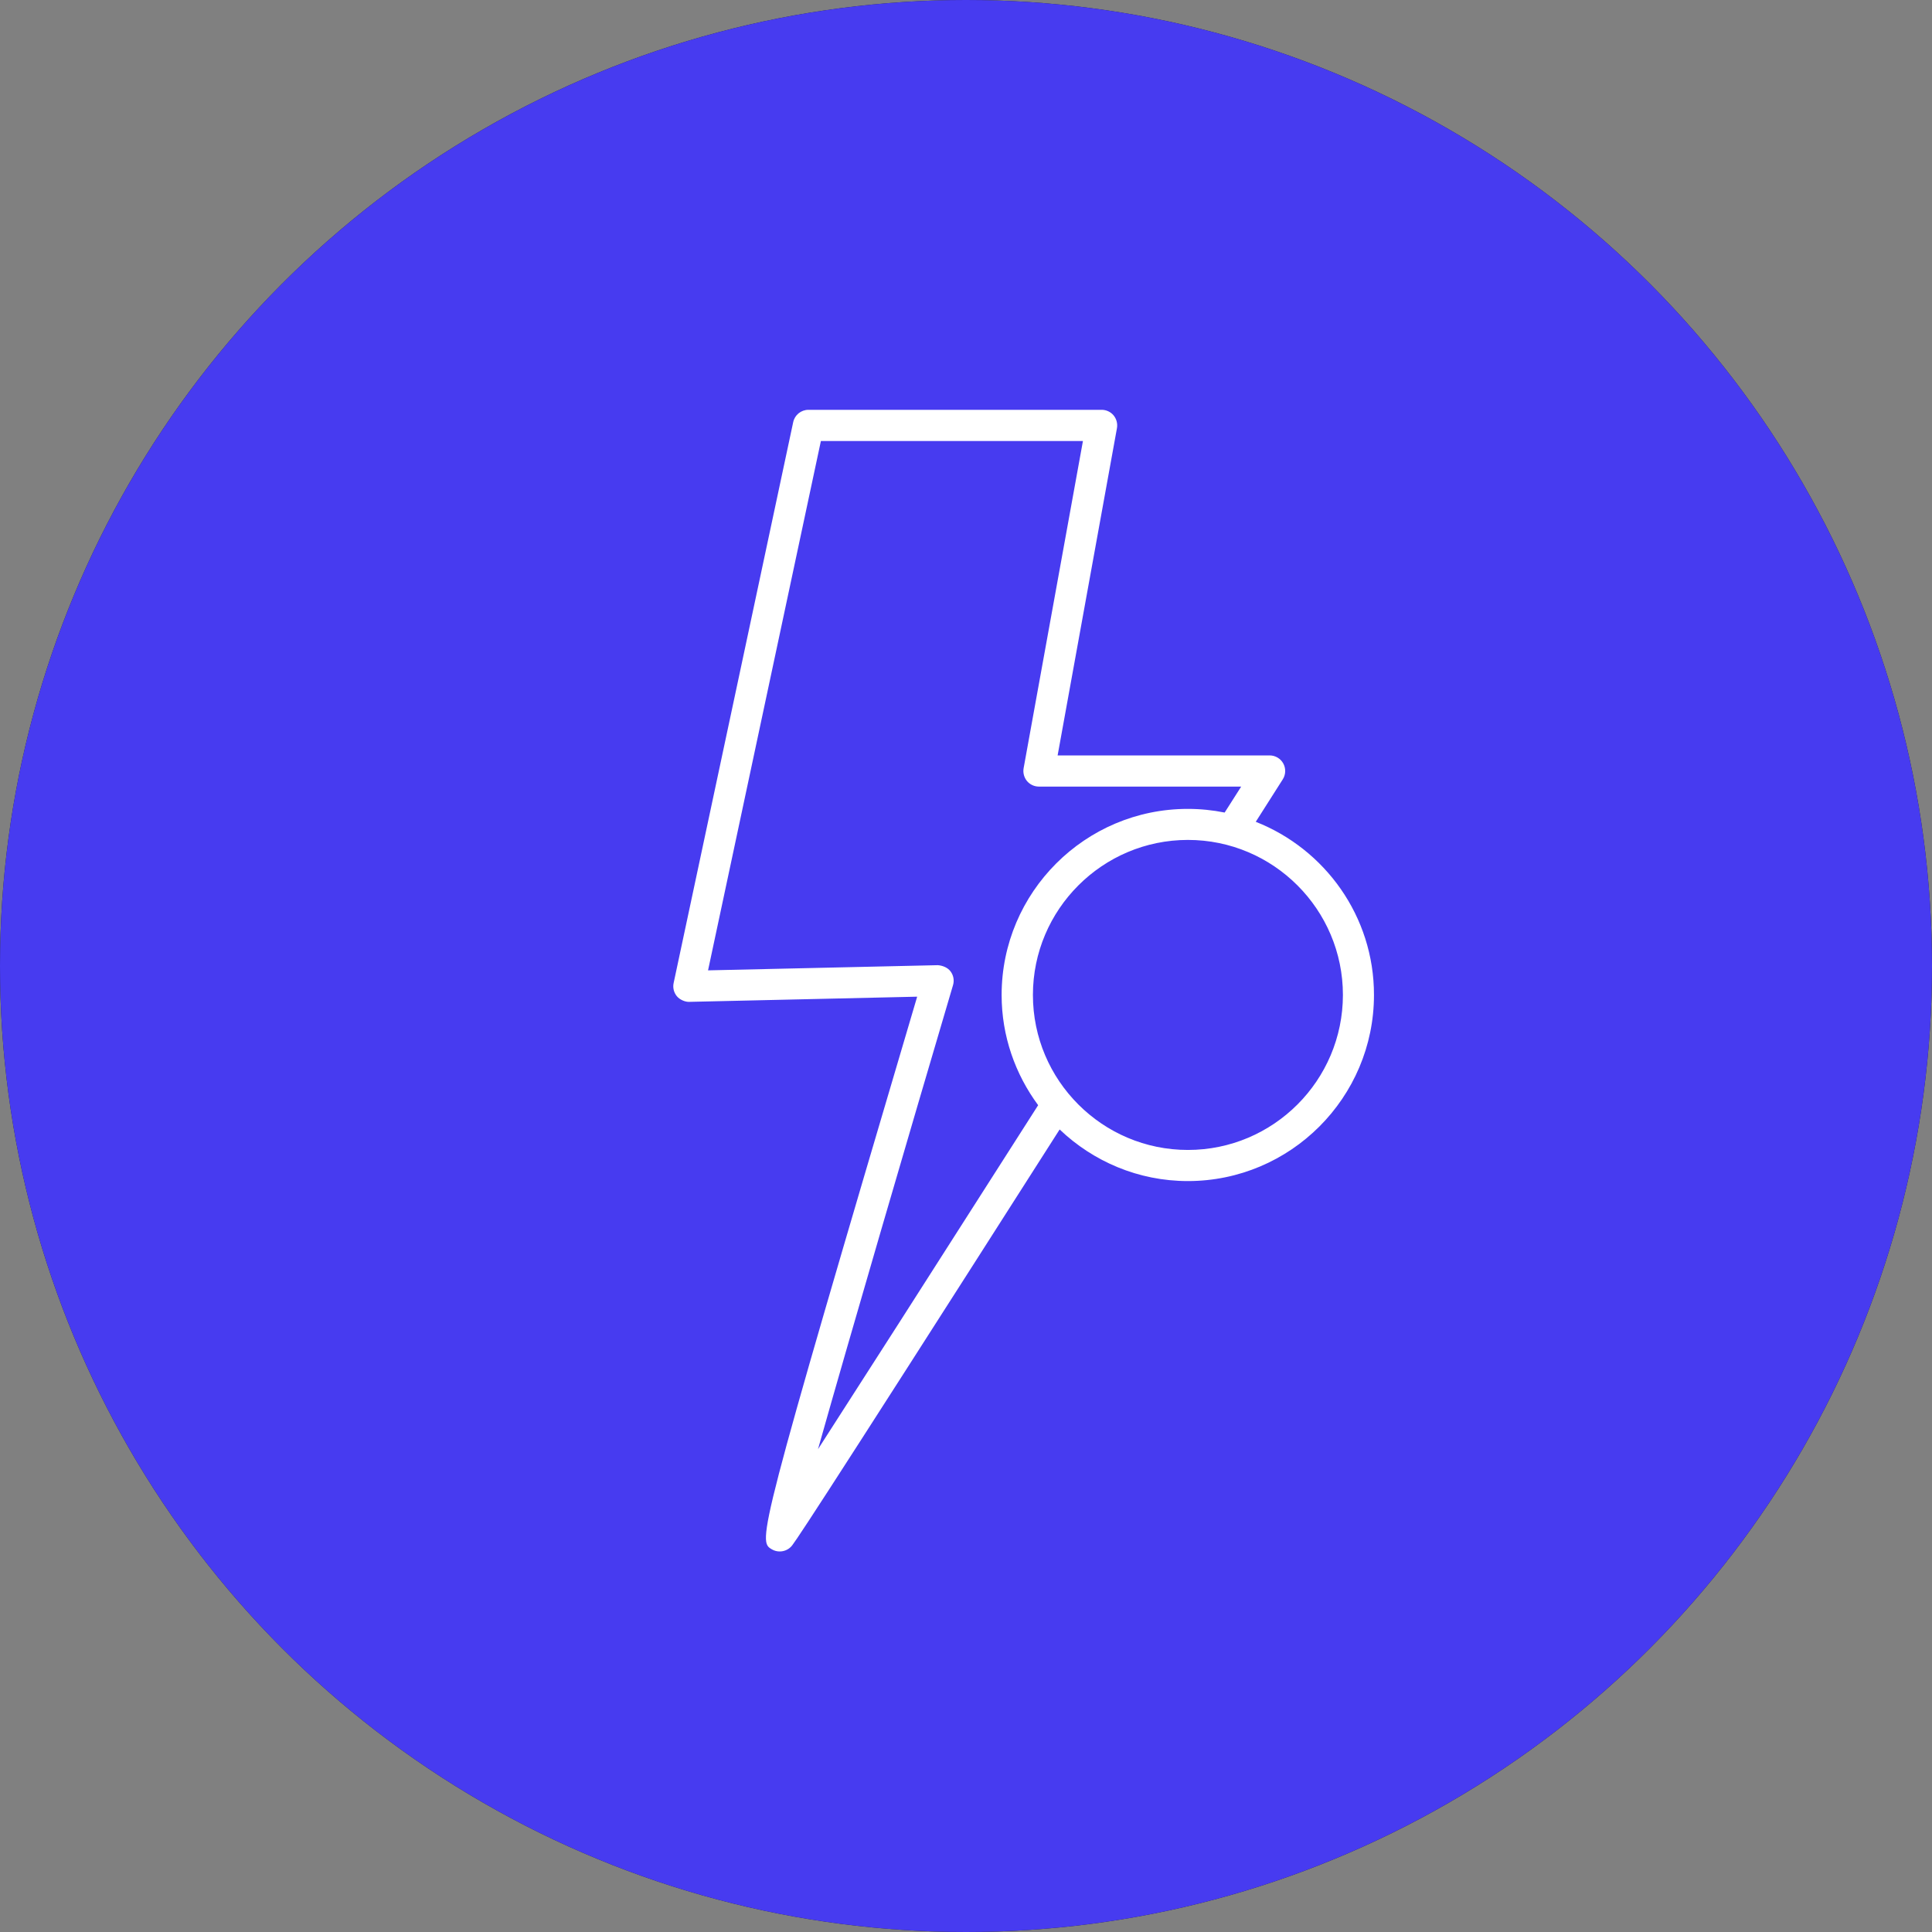
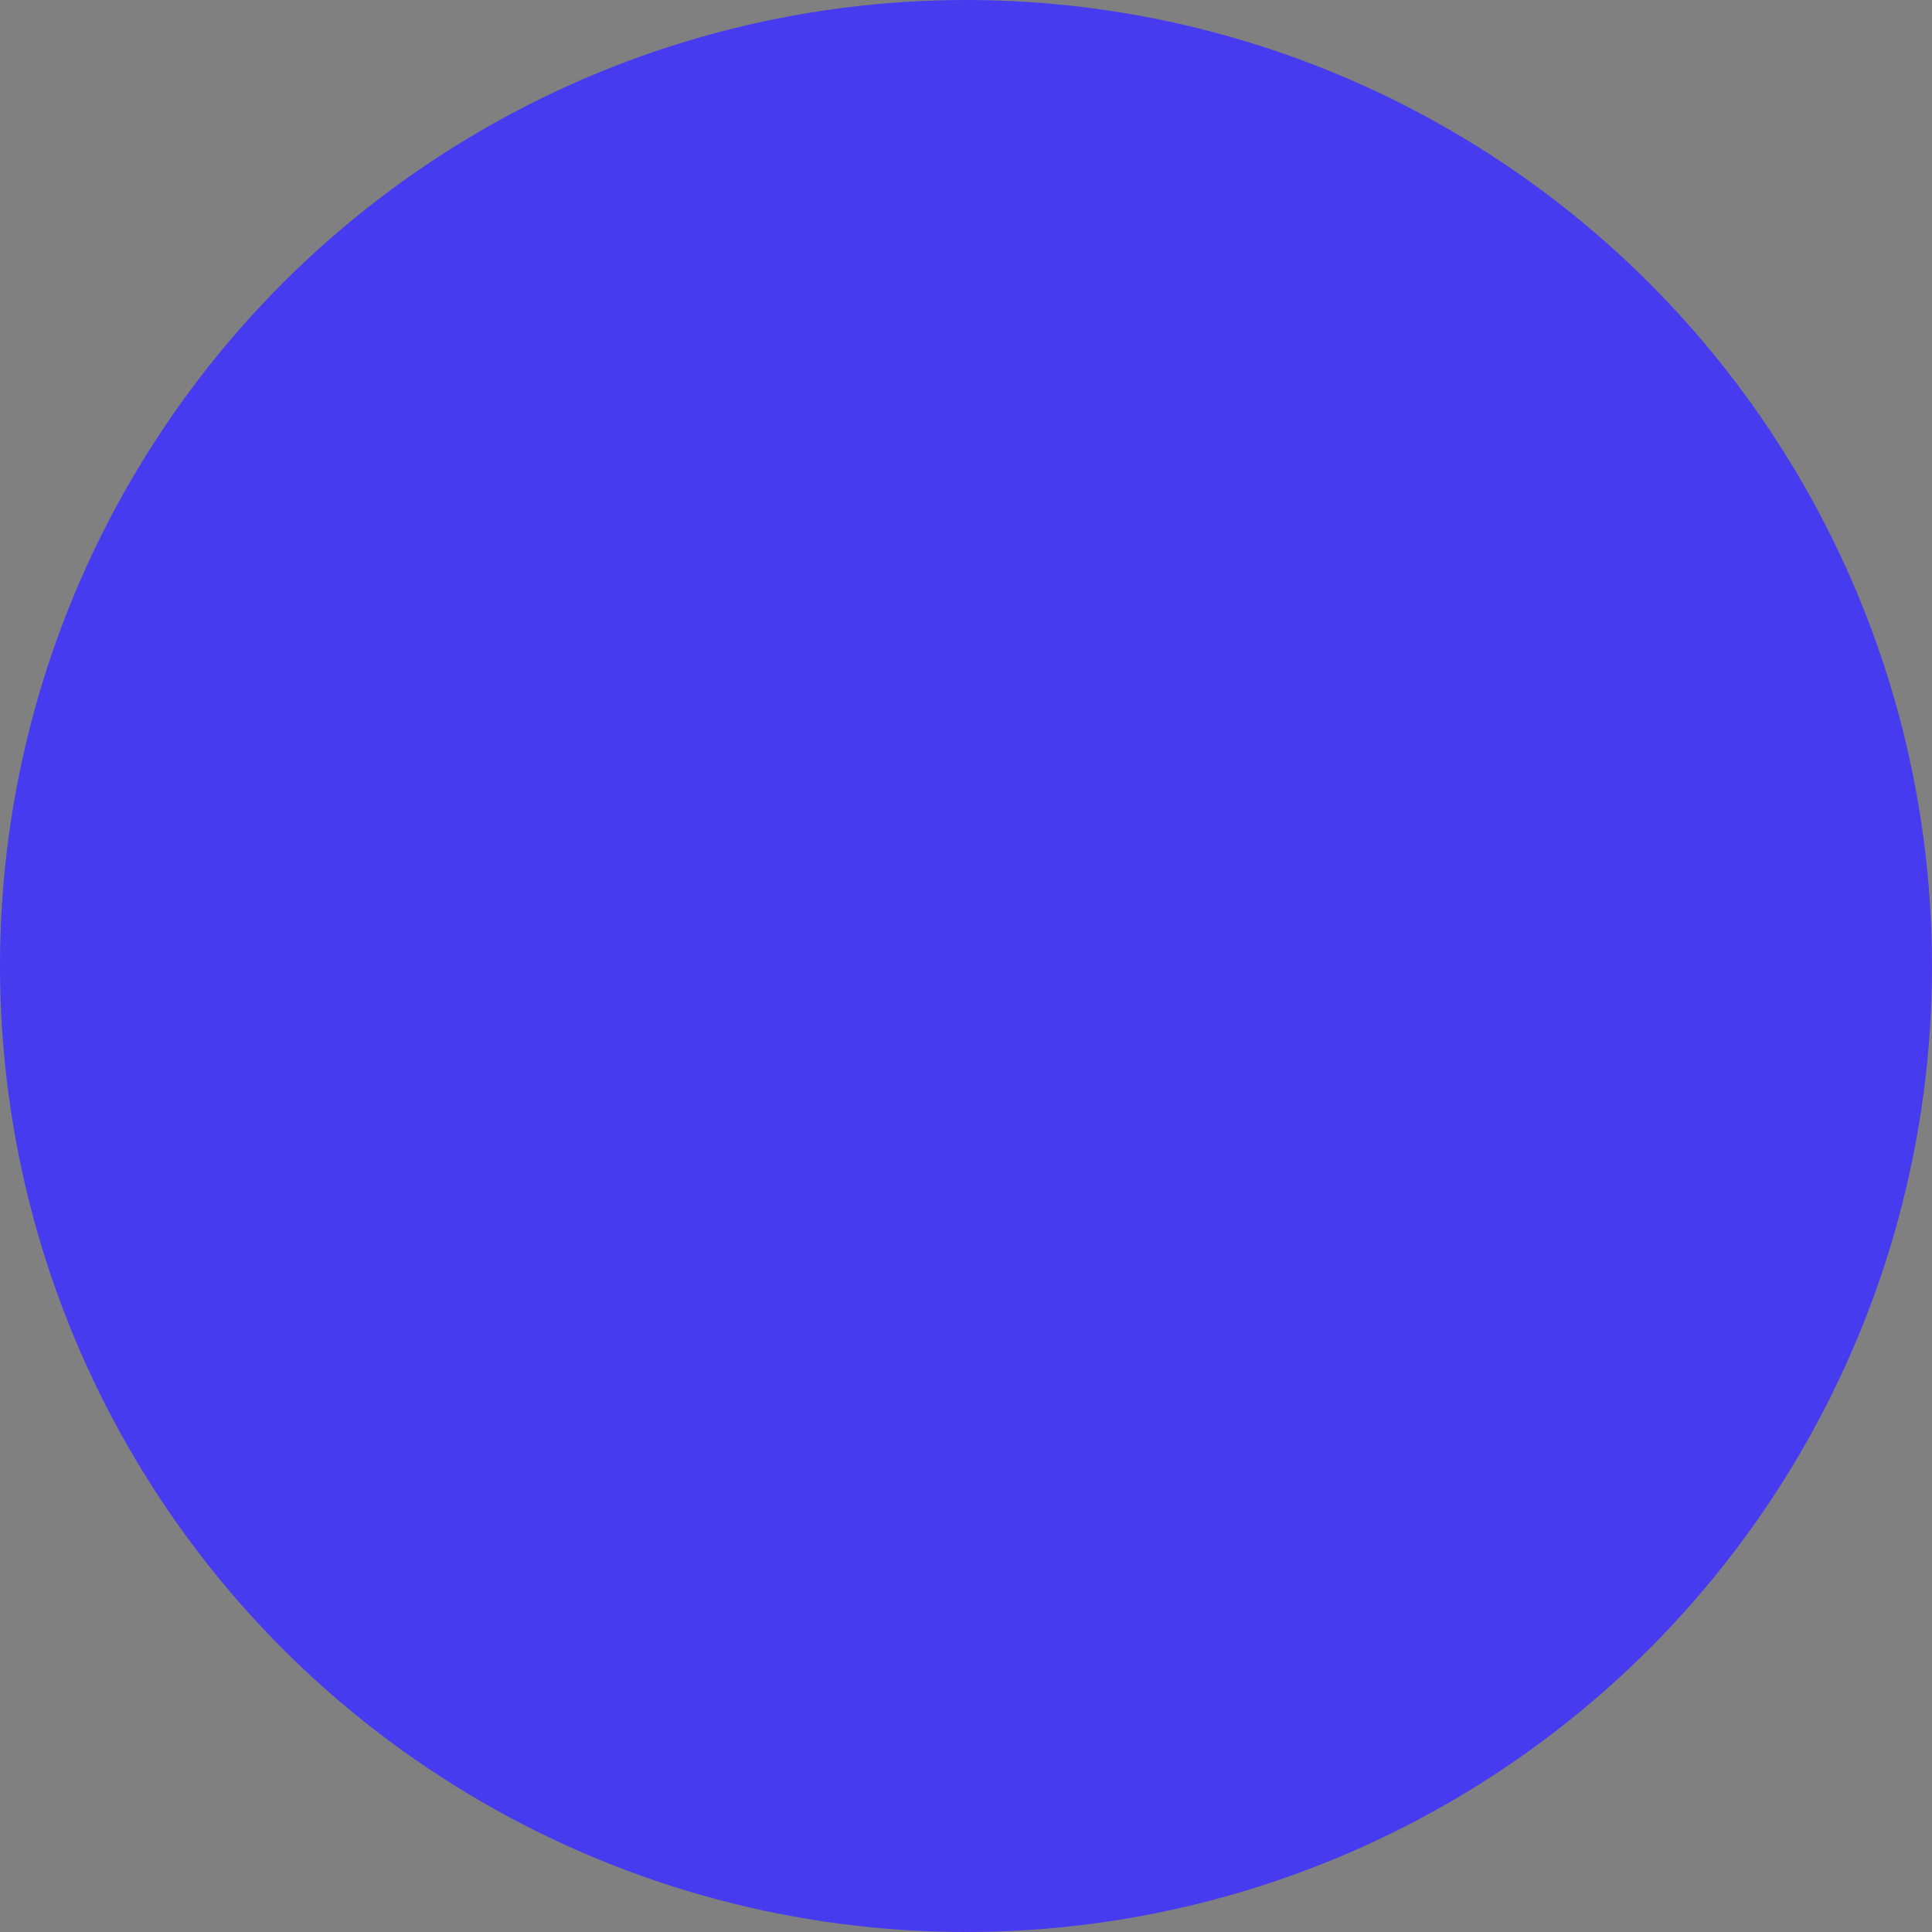
<svg xmlns="http://www.w3.org/2000/svg" width="66" height="66" viewBox="0 0 66 66" fill="none">
  <rect x="0" y="0" width="66" height="66" fill="#808080" stroke="none" />
-   <circle cx="33" cy="33" r="33" fill="#212121" />
  <circle cx="33" cy="33" r="33" fill="#473BF0" />
-   <path d="M42.898 28.075L43.821 26.624C43.925 26.461 43.932 26.253 43.839 26.082C43.746 25.912 43.567 25.806 43.373 25.806H36.13L38.157 14.626C38.184 14.472 38.142 14.312 38.042 14.19C37.942 14.07 37.793 14 37.635 14H27.617C27.366 14 27.149 14.176 27.097 14.42L23.012 33.583C22.978 33.741 23.019 33.908 23.123 34.033C23.227 34.159 23.419 34.231 23.543 34.225L31.332 34.048C25.841 52.616 25.886 52.641 26.365 52.926C26.45 52.977 26.543 53 26.636 53C26.776 53 26.916 52.946 27.018 52.842C27.106 52.756 27.256 52.602 36.199 38.584C37.341 39.673 38.882 40.347 40.58 40.347C44.086 40.347 46.937 37.494 46.937 33.988C46.939 31.302 45.26 29.003 42.899 28.074L42.898 28.075ZM32.557 33.653C32.605 33.49 32.573 33.314 32.469 33.18C32.367 33.045 32.184 32.981 32.035 32.972L24.188 33.149L28.043 15.065H36.995L34.968 26.245C34.941 26.399 34.983 26.559 35.083 26.681C35.184 26.801 35.332 26.871 35.49 26.871H42.401L41.836 27.758C41.429 27.676 41.008 27.633 40.576 27.633C37.07 27.633 34.217 30.484 34.217 33.99C34.217 35.399 34.685 36.699 35.465 37.755C31.545 43.899 29.257 47.469 27.944 49.507C29.047 45.599 31.067 38.693 32.557 33.653ZM40.581 39.284C37.66 39.284 35.286 36.908 35.286 33.989C35.286 31.069 37.662 28.693 40.581 28.693C43.5 28.693 45.876 31.069 45.876 33.989C45.874 36.91 43.5 39.284 40.581 39.284Z" fill="white" />
</svg>